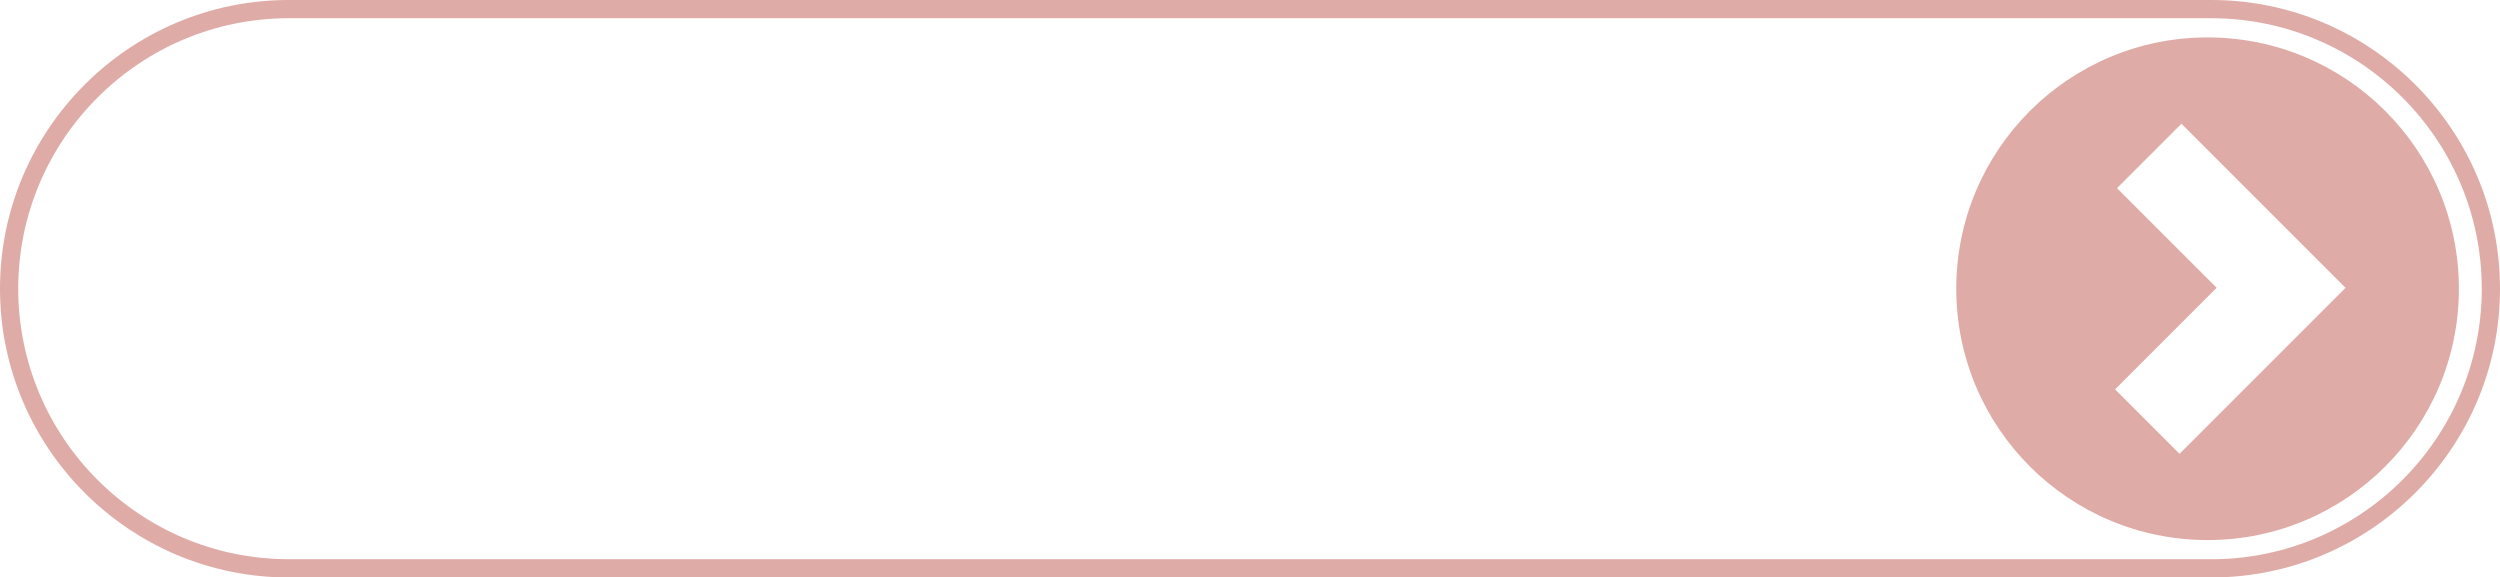
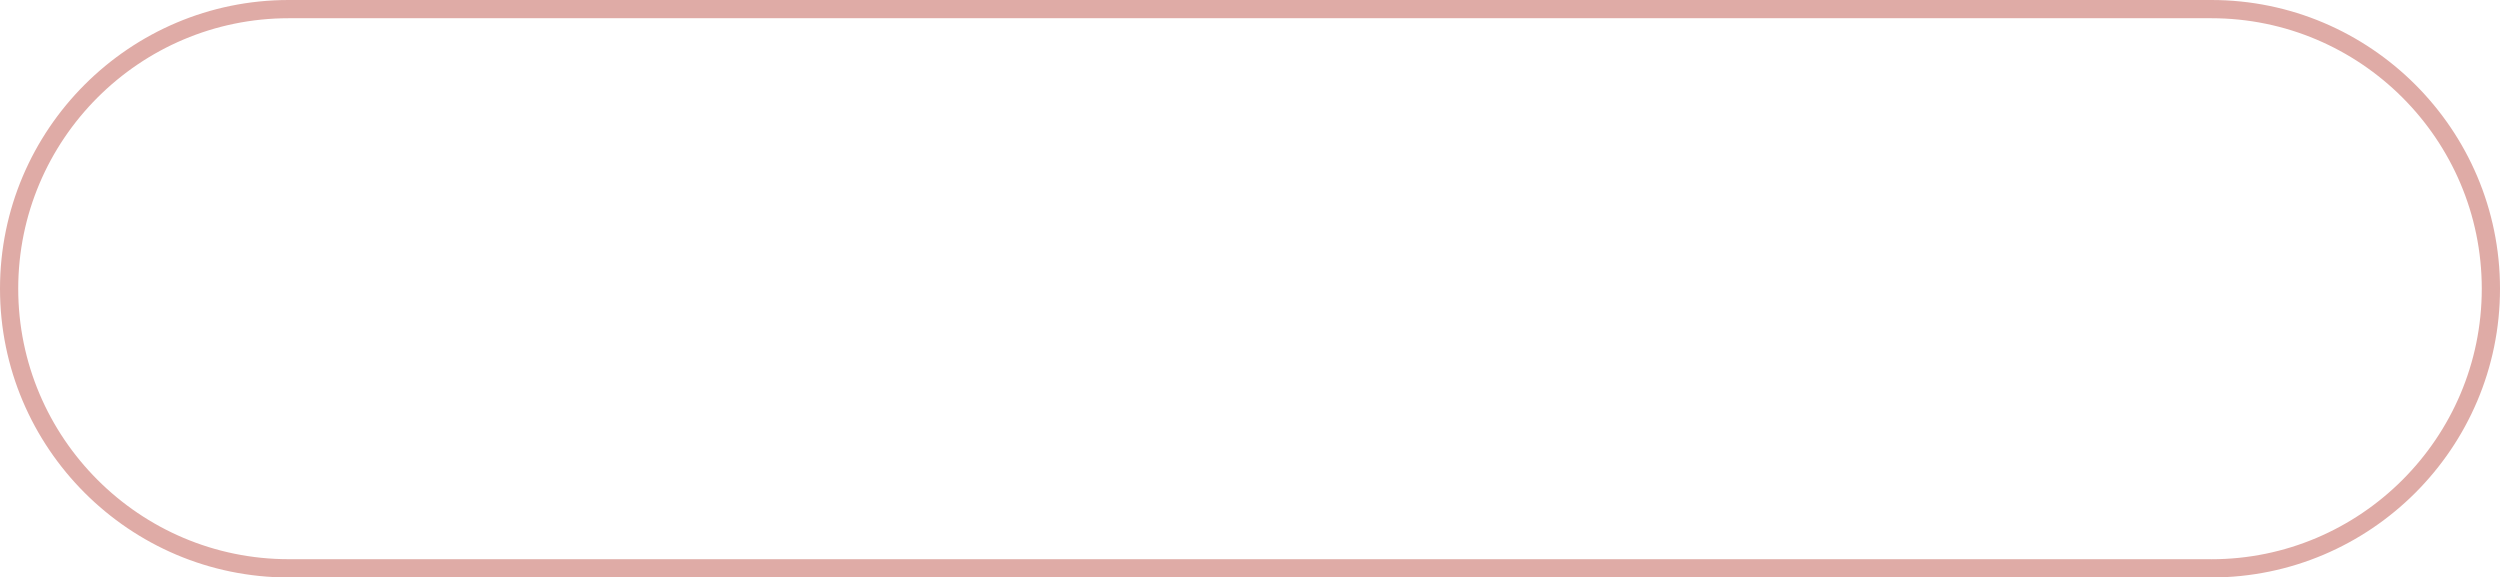
<svg xmlns="http://www.w3.org/2000/svg" fill="#000000" height="126.7" preserveAspectRatio="xMidYMid meet" version="1" viewBox="0.0 0.0 548.6 126.7" width="548.6" zoomAndPan="magnify">
  <g id="change1_1">
-     <path d="m484.43,8.21c-30.46,0-55.15,24.69-55.15,55.15s24.69,55.15,55.15,55.15,55.15-24.69,55.15-55.15-24.69-55.15-55.15-55.15Zm-6.16,91.37l-14.14-14.14,22.29-22.29-21.87-21.86,14.14-14.14,36.01,36.01-36.43,36.43Z" fill="#dfaba6" />
-   </g>
+     </g>
  <g id="change1_2">
    <path d="m485.24,0H63.36C28.42,0,0,28.42,0,63.36s28.42,63.36,63.36,63.36h421.88c34.93,0,63.36-28.42,63.36-63.36S520.17,0,485.24,0Zm0,122.71H63.36c-32.73,0-59.36-26.63-59.36-59.36S30.63,4,63.36,4h421.88c32.73,0,59.36,26.63,59.36,59.36s-26.63,59.36-59.36,59.36Z" fill="#dfaba6" />
  </g>
</svg>